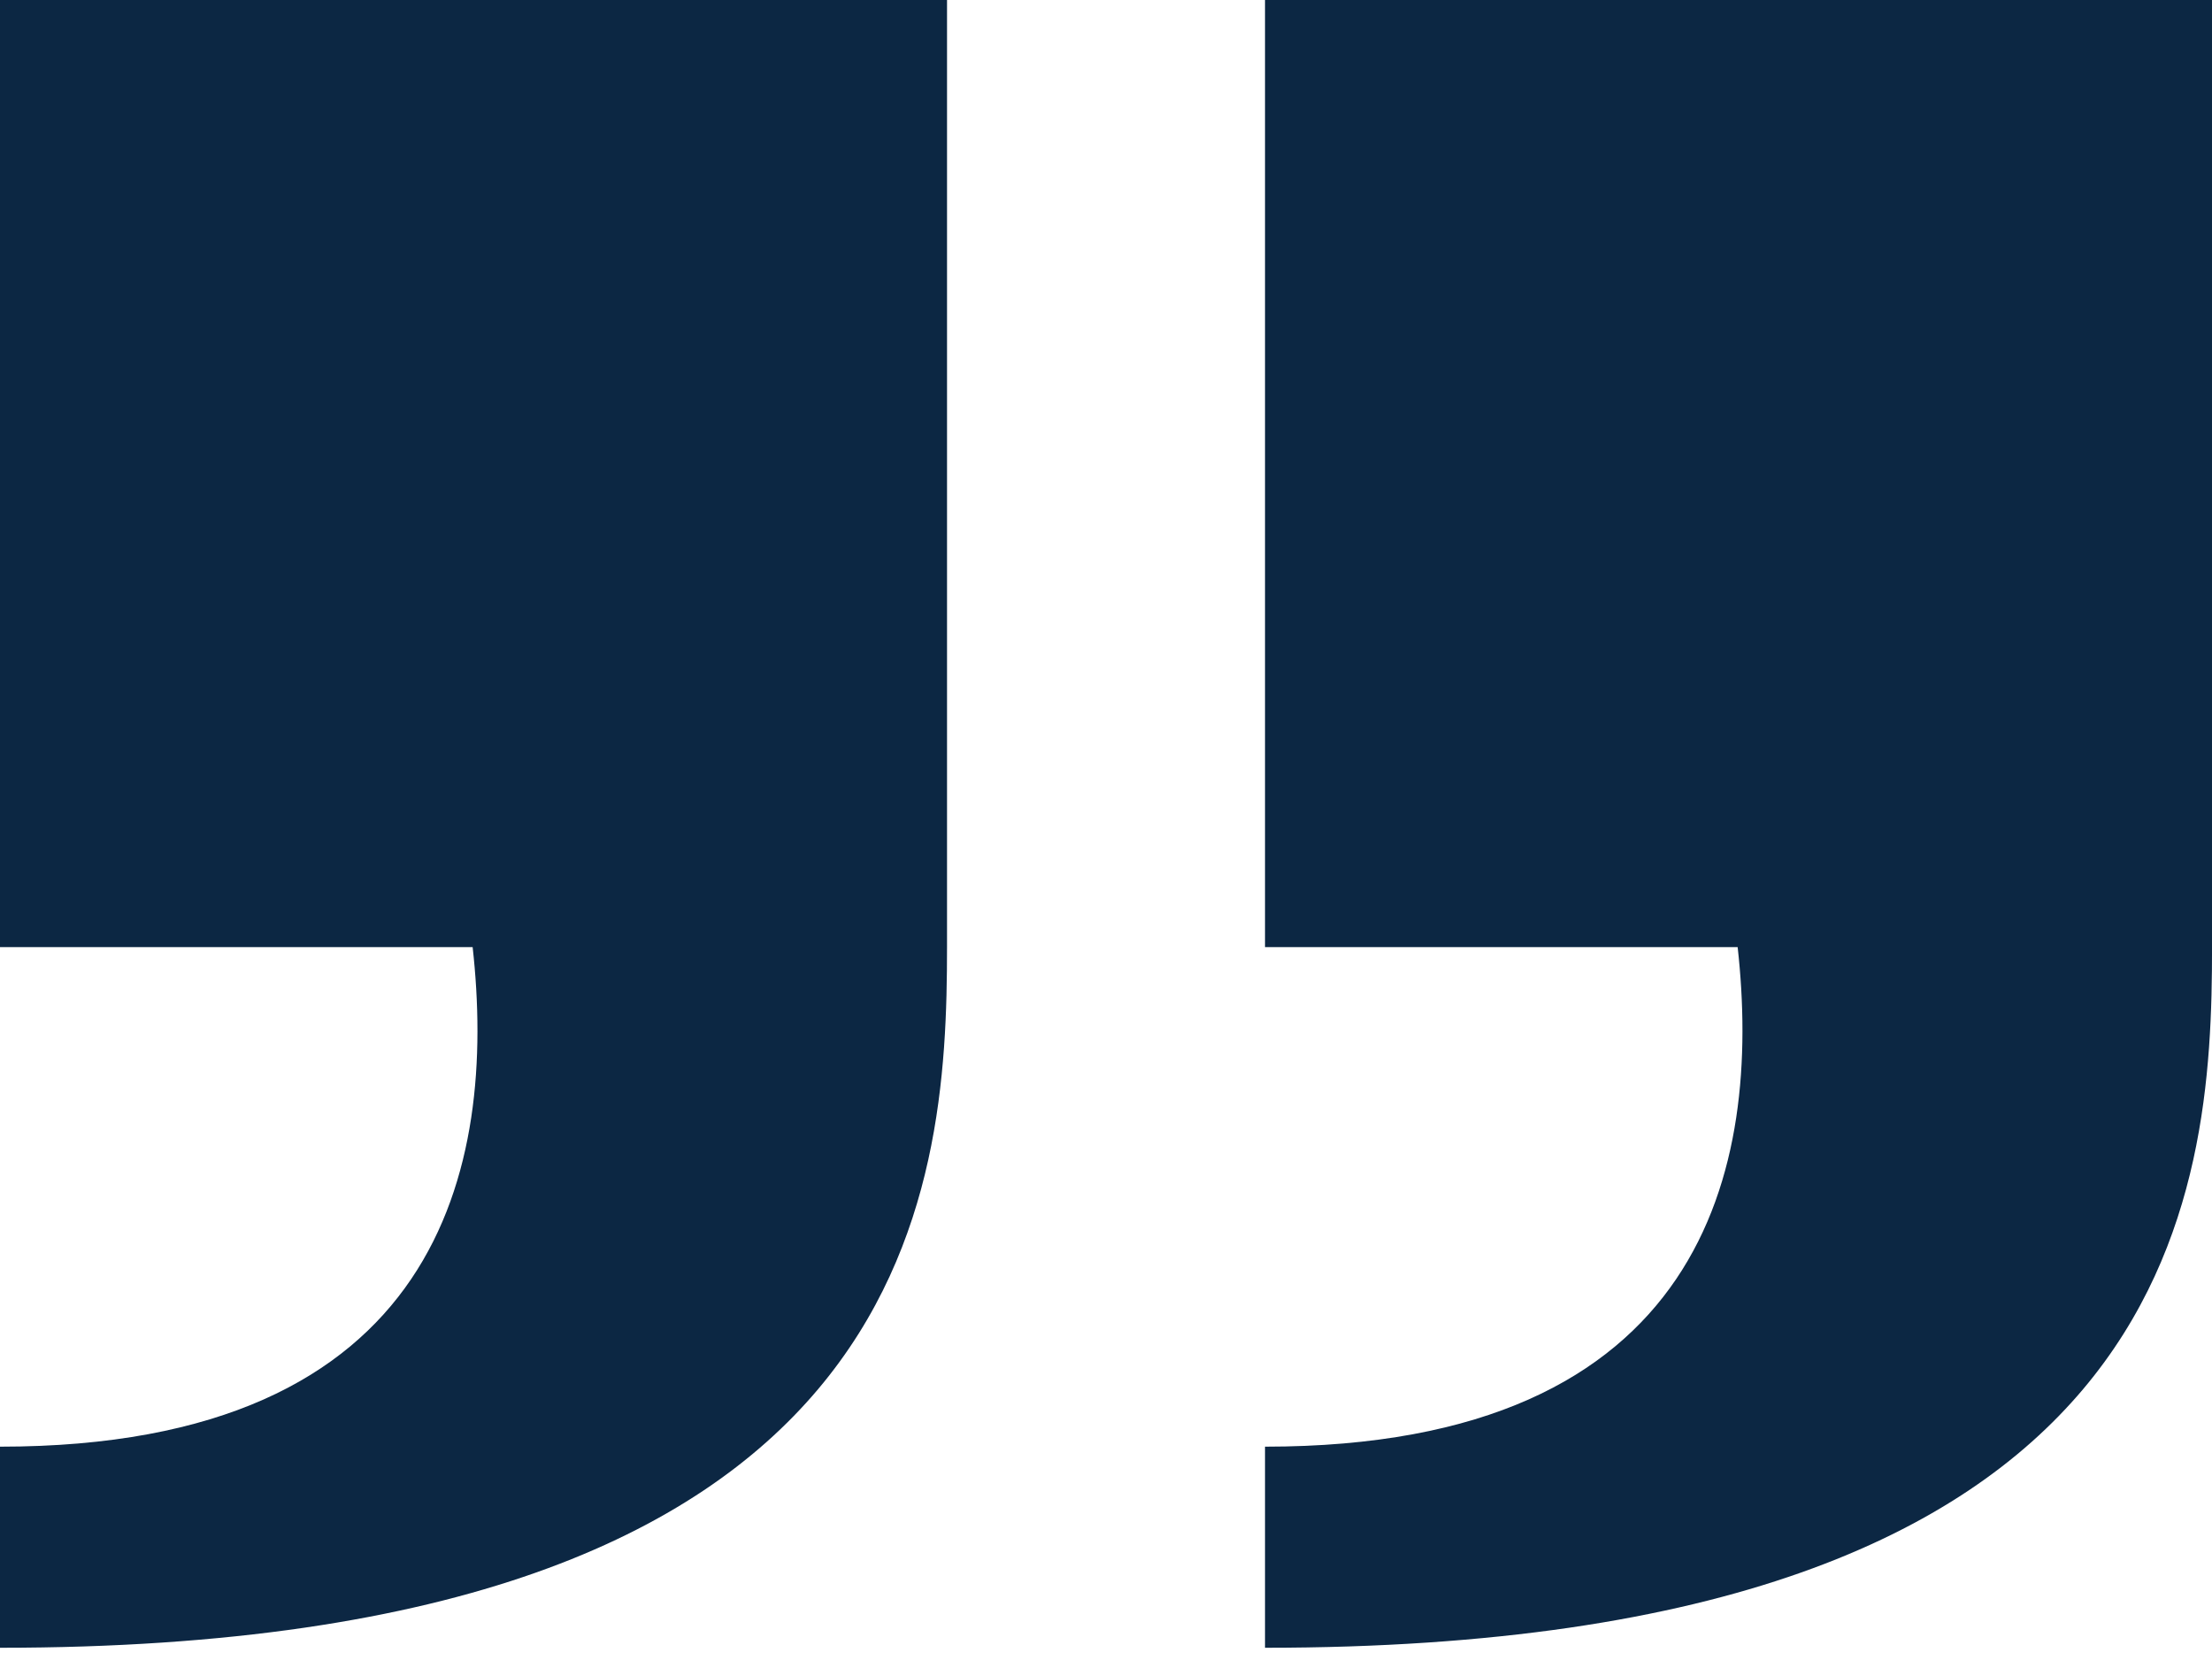
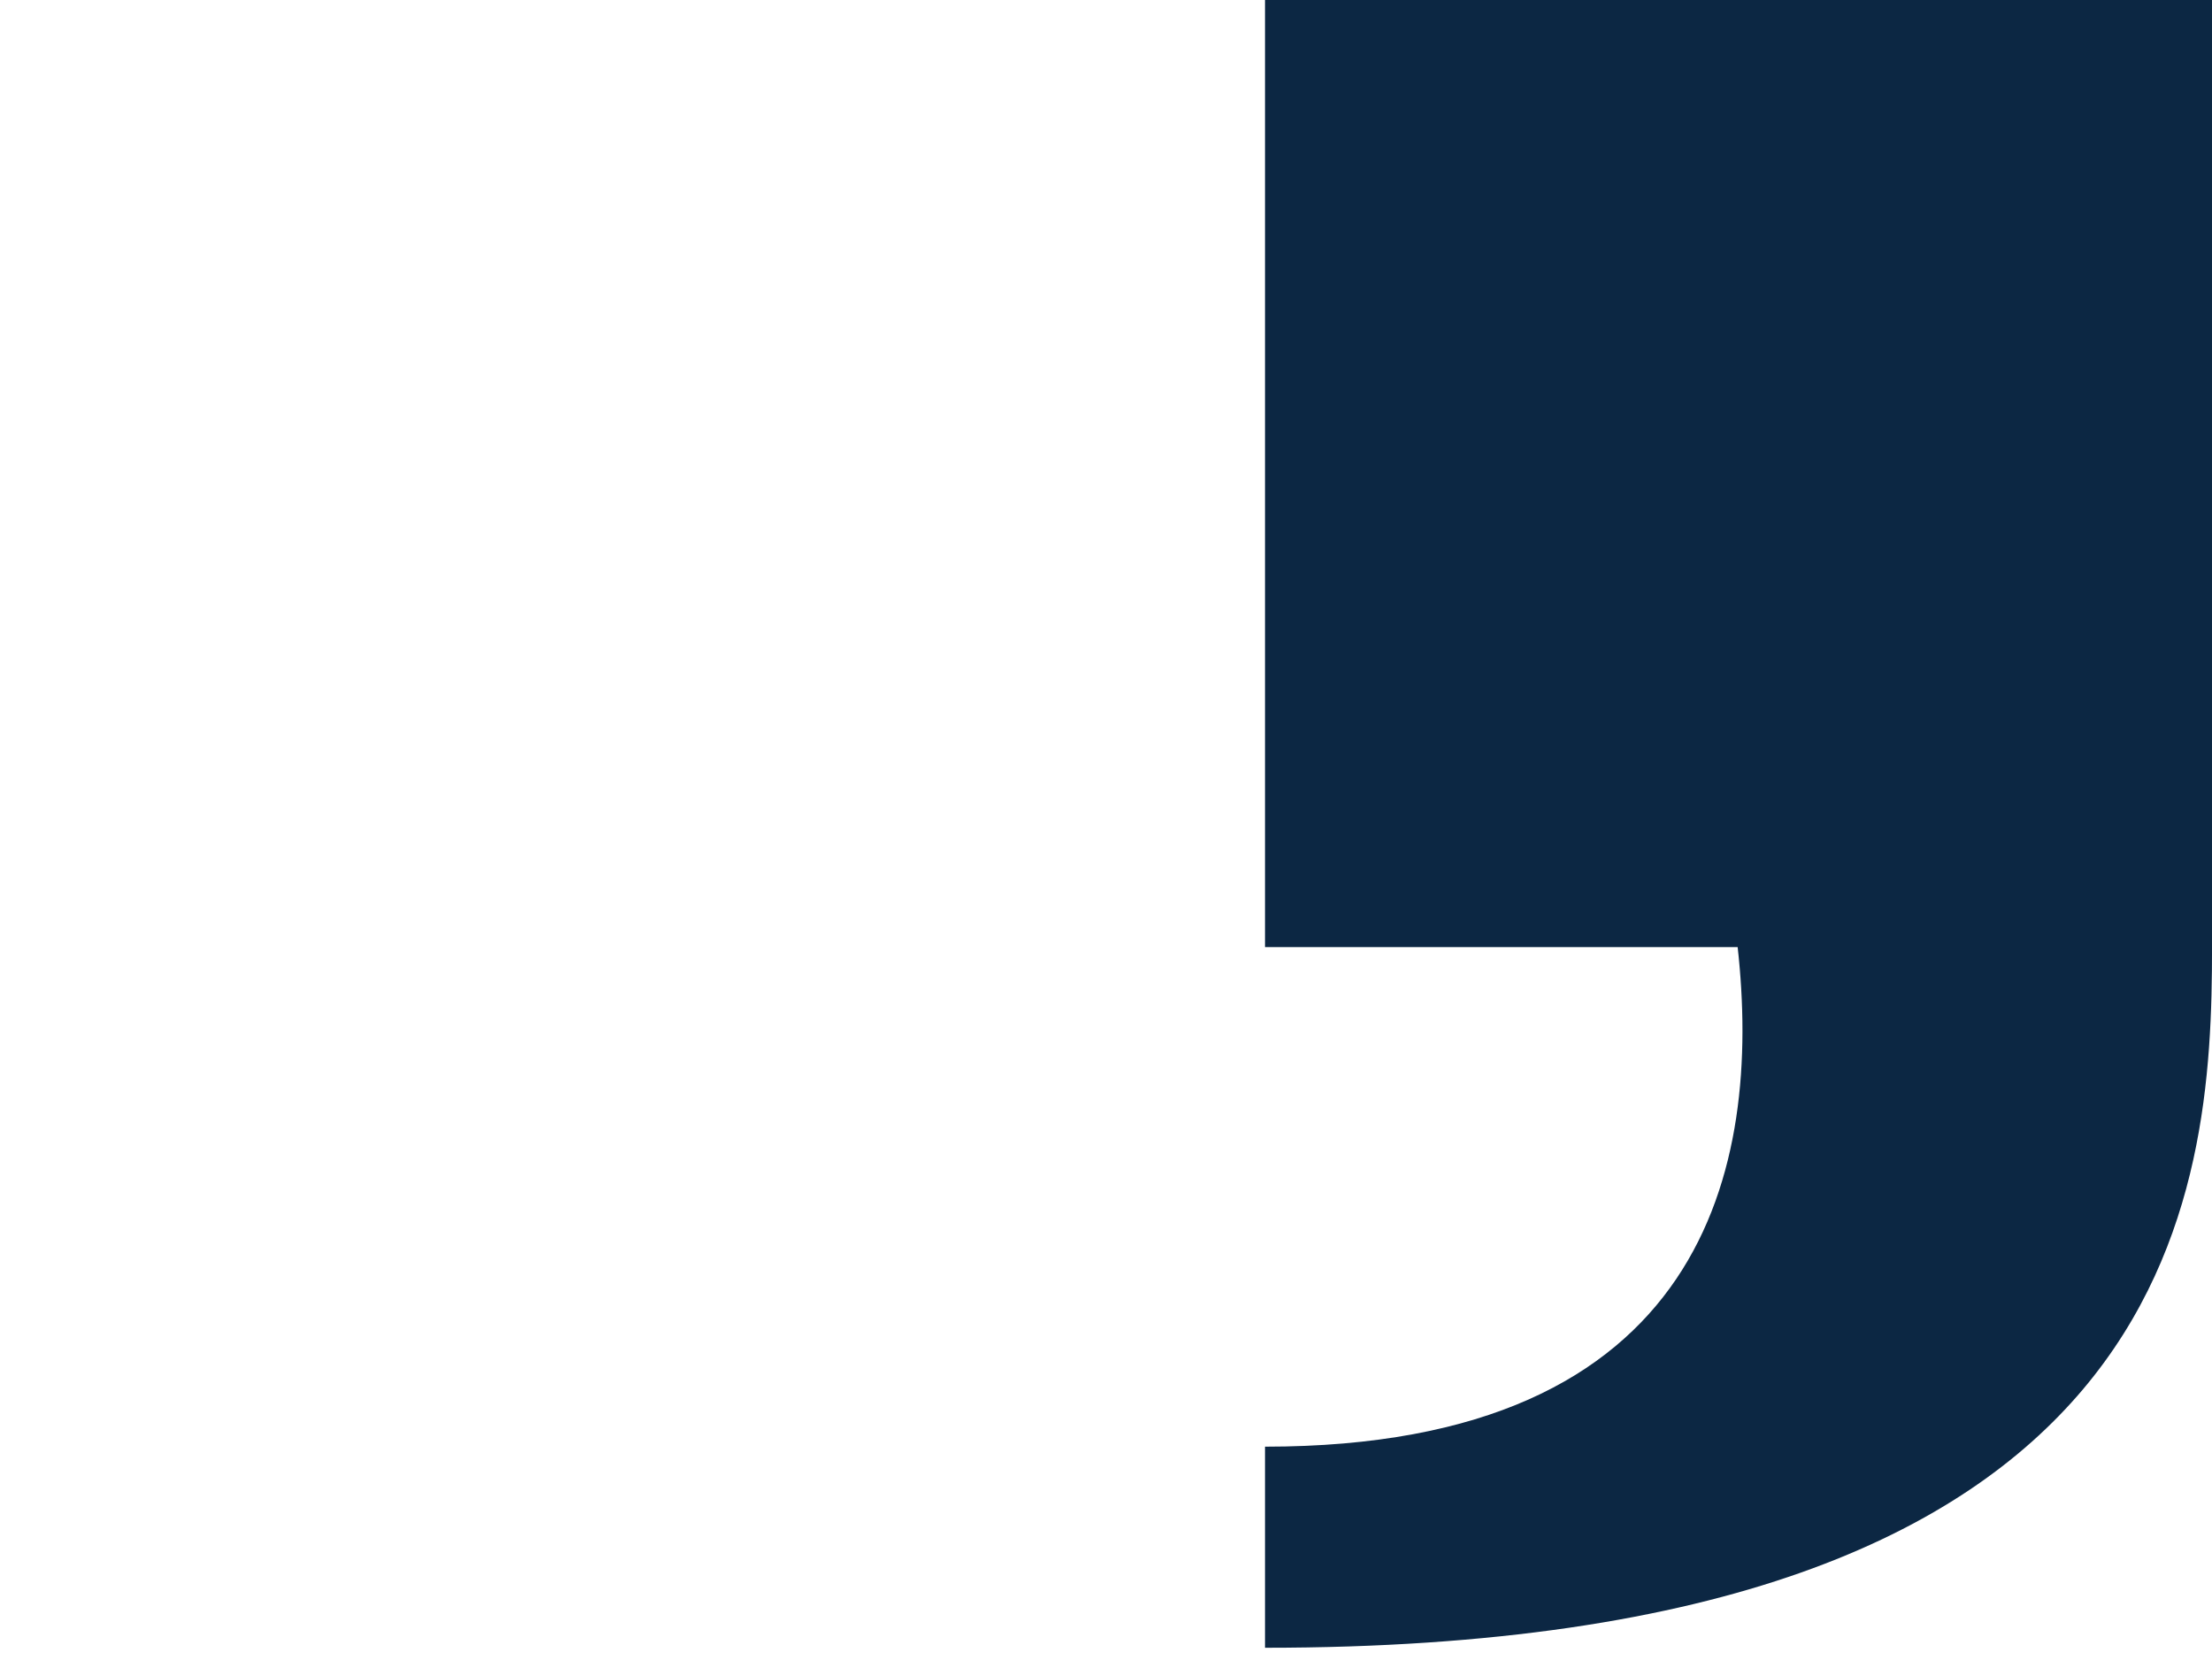
<svg xmlns="http://www.w3.org/2000/svg" width="61" height="46" viewBox="0 0 61 46" fill="none">
-   <path d="M0 26.116H13.034C13.707 32.164 12.183 39.891 0 39.891V45.436C25.337 45.436 26.116 32.865 26.116 26.116V0H0V26.116Z" fill="#0C2743" />
  <path d="M34.885 26.116H47.919C48.591 32.164 47.067 39.891 34.885 39.891V45.436C60.222 45.436 61.001 32.865 61.001 26.116V0H34.885V26.116Z" fill="#0C2743" />
</svg>